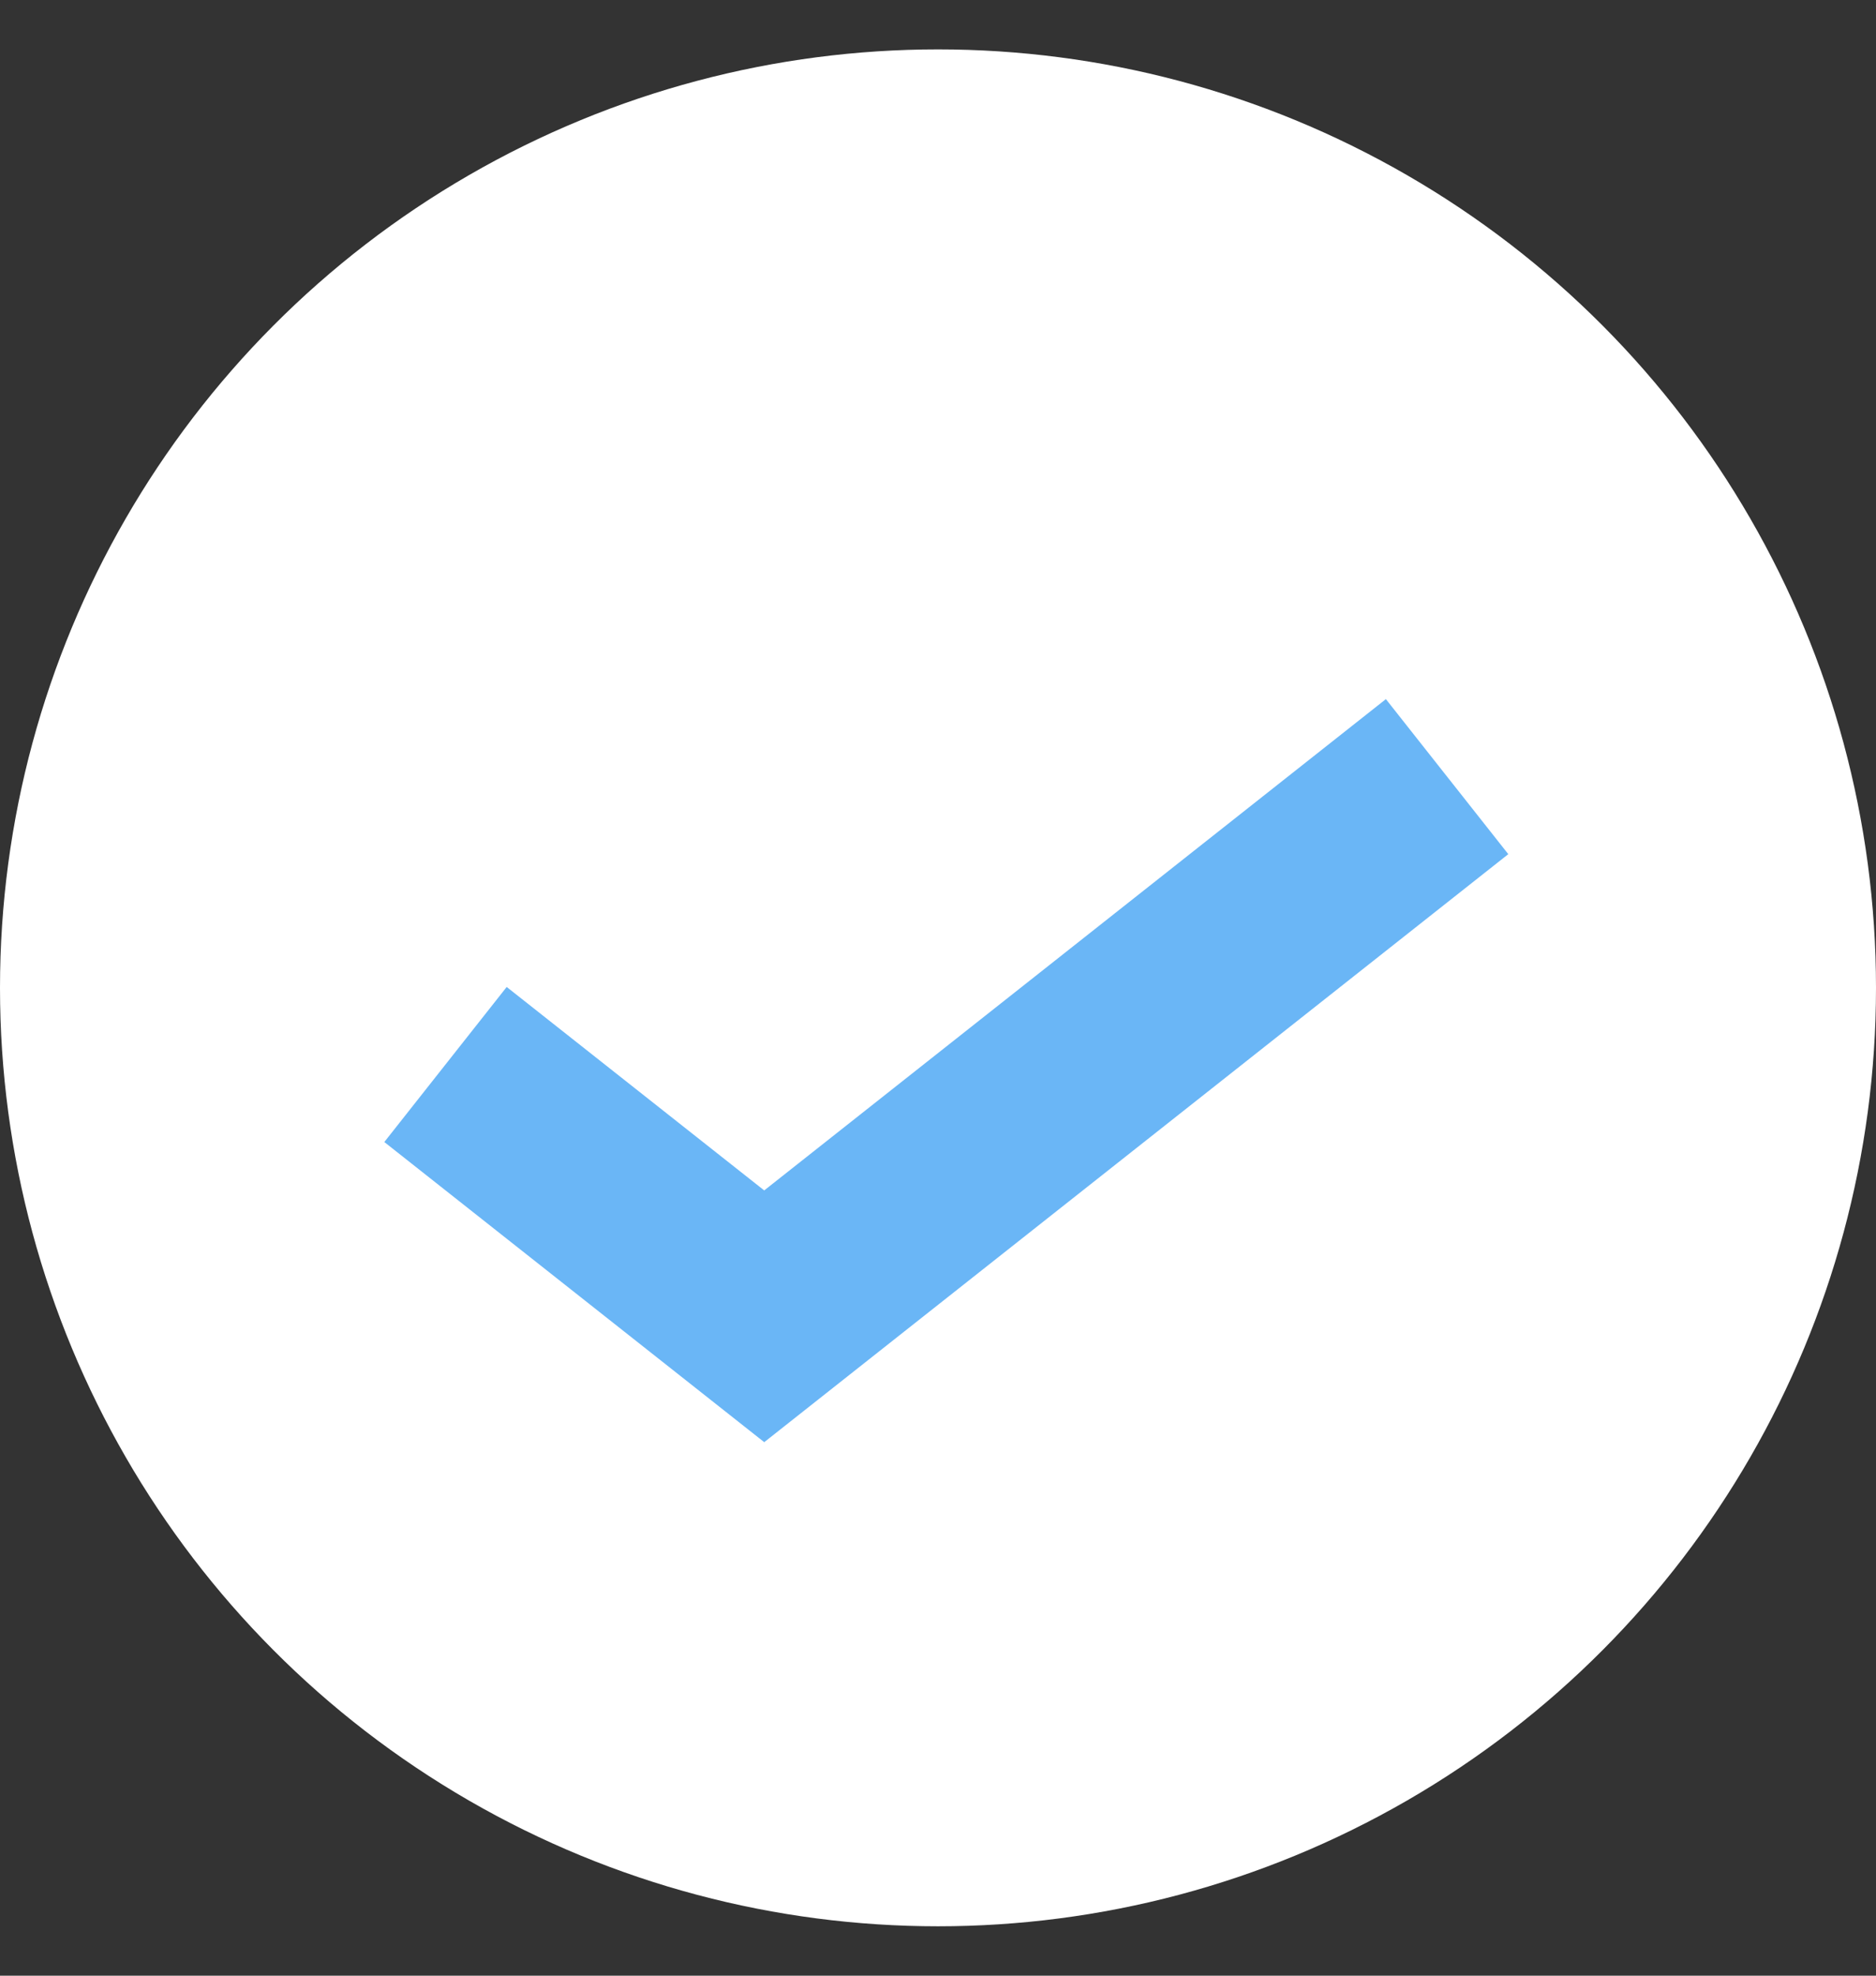
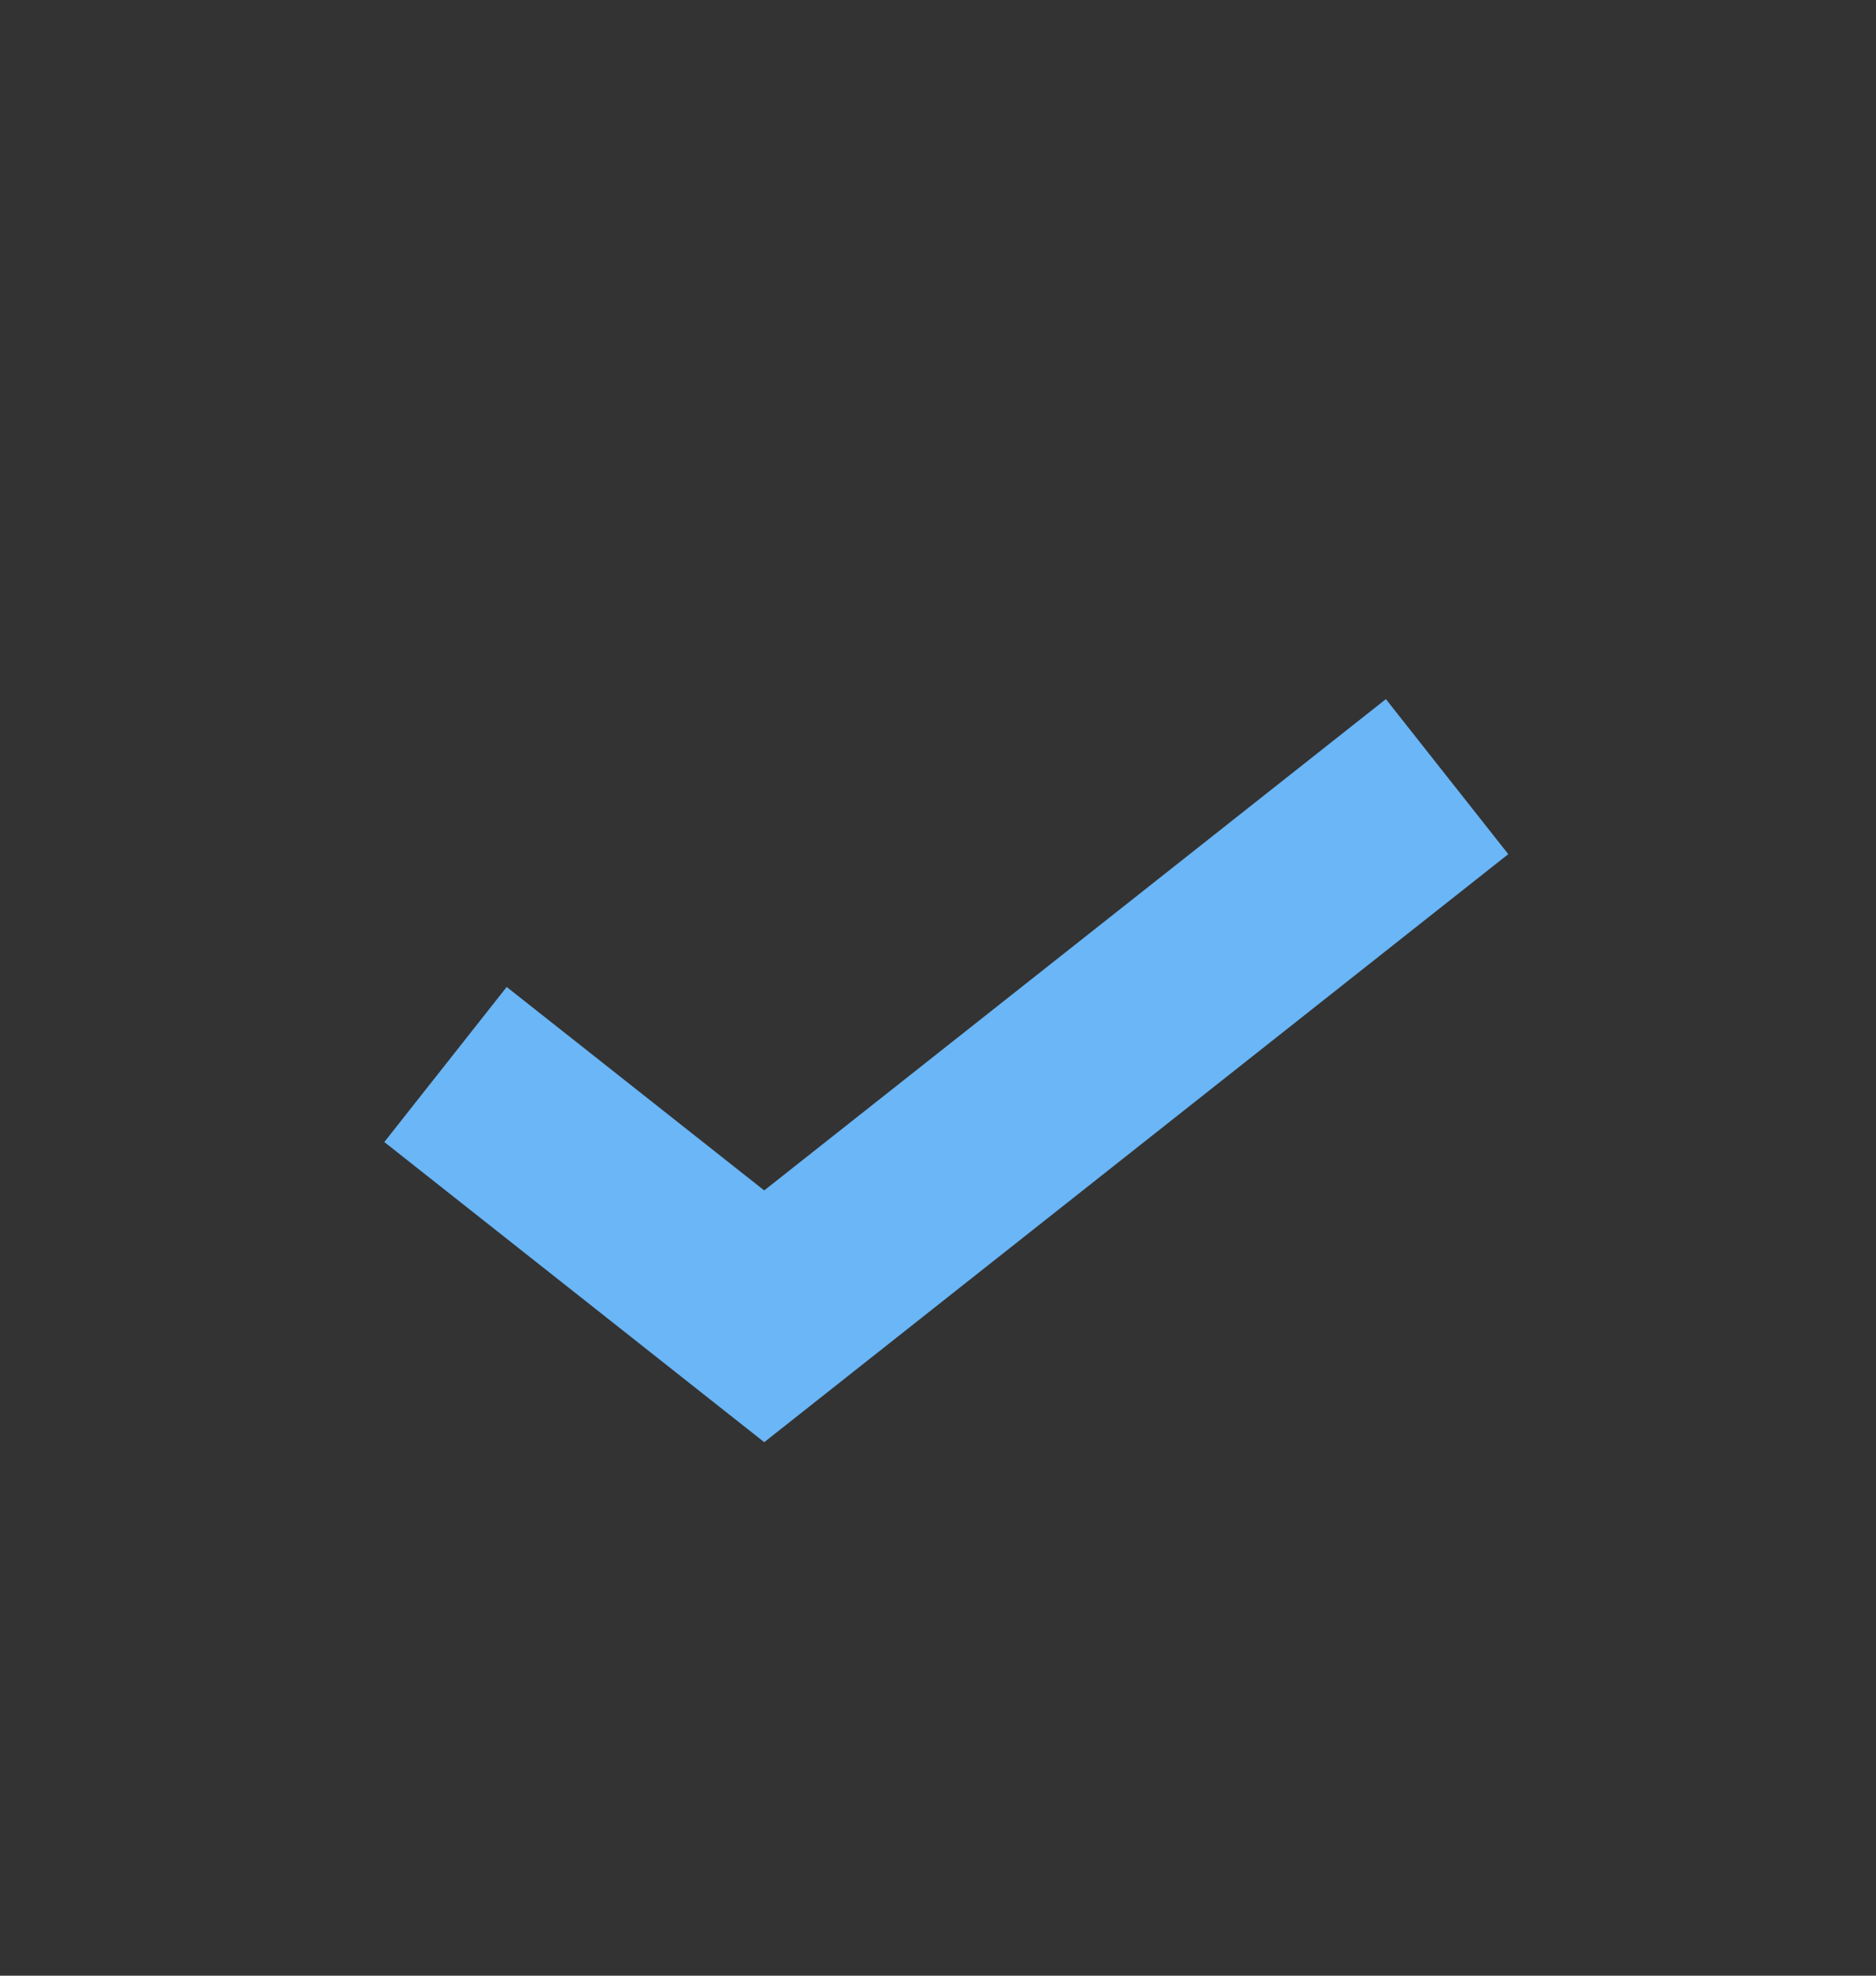
<svg xmlns="http://www.w3.org/2000/svg" width="19" height="20" viewBox="0 0 19 20" fill="none">
  <rect x="0" y="0" width="19" height="20" fill="#333333" stroke="none" />
-   <circle cx="9.5" cy="10" r="9" fill="white" stroke="white" />
  <path d="M4.512 10.776L7.74 13.325L14.656 7.862" stroke="#6AB6F6" stroke-width="2" />
</svg>